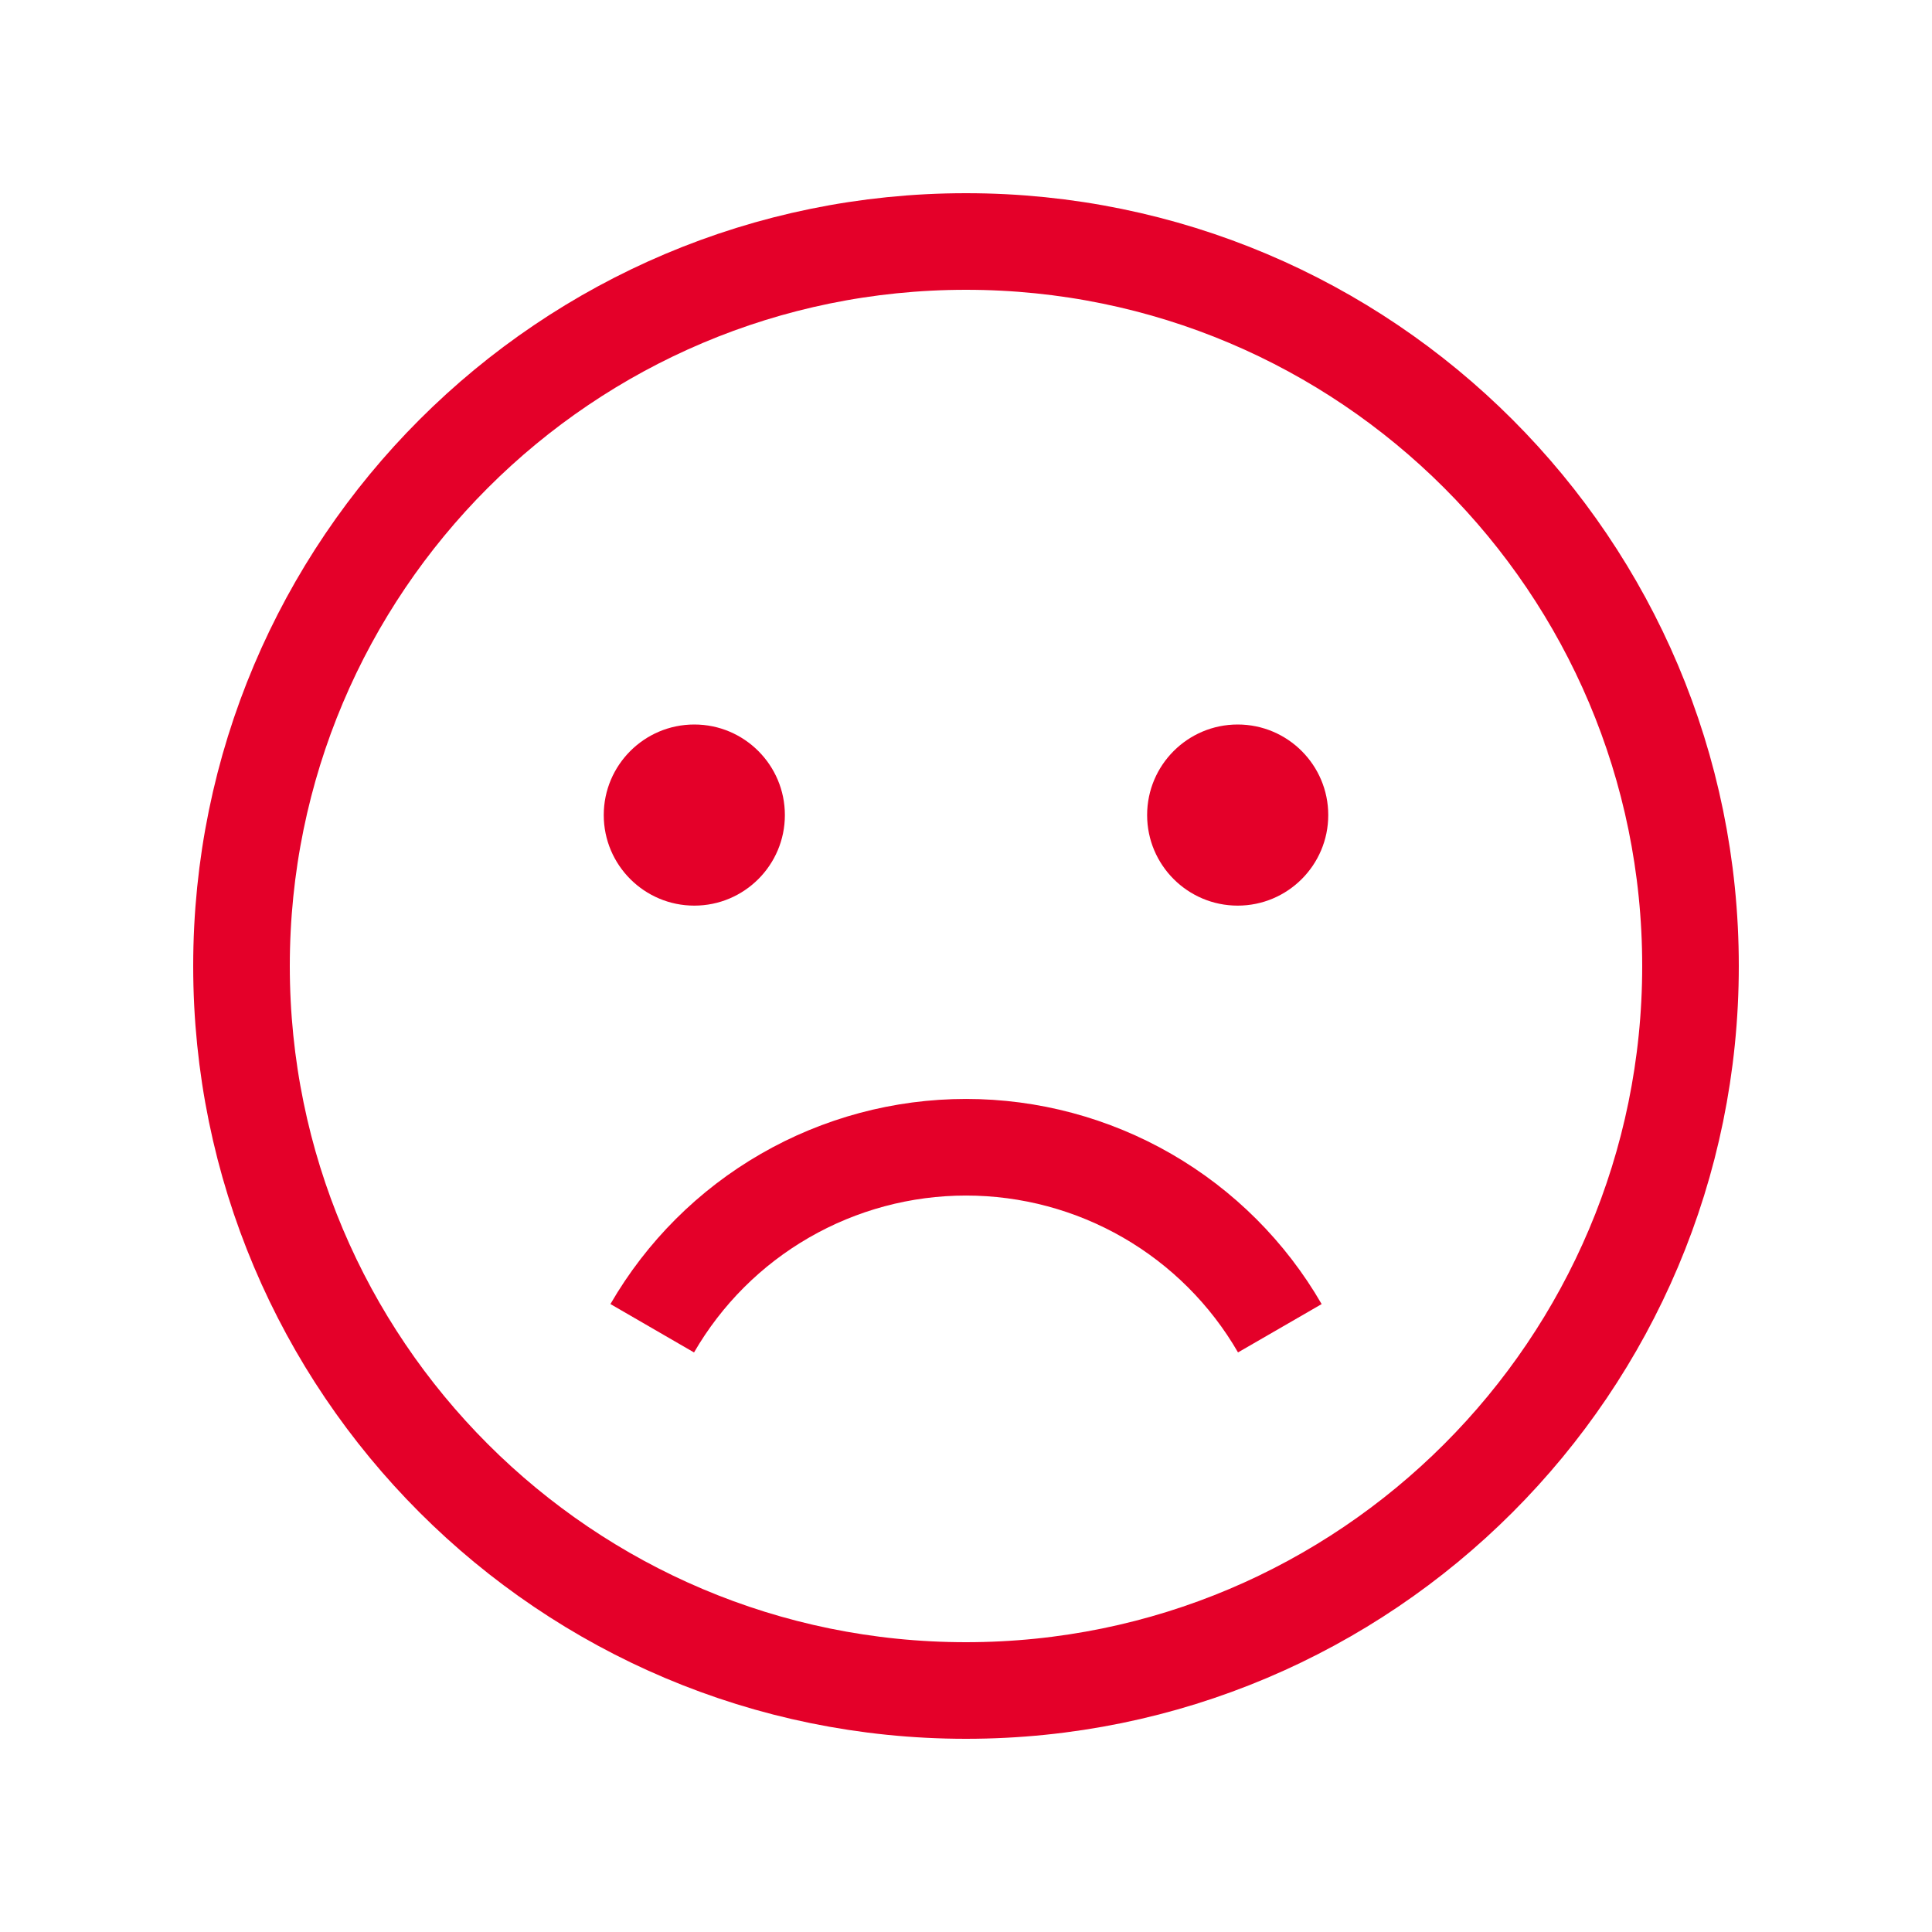
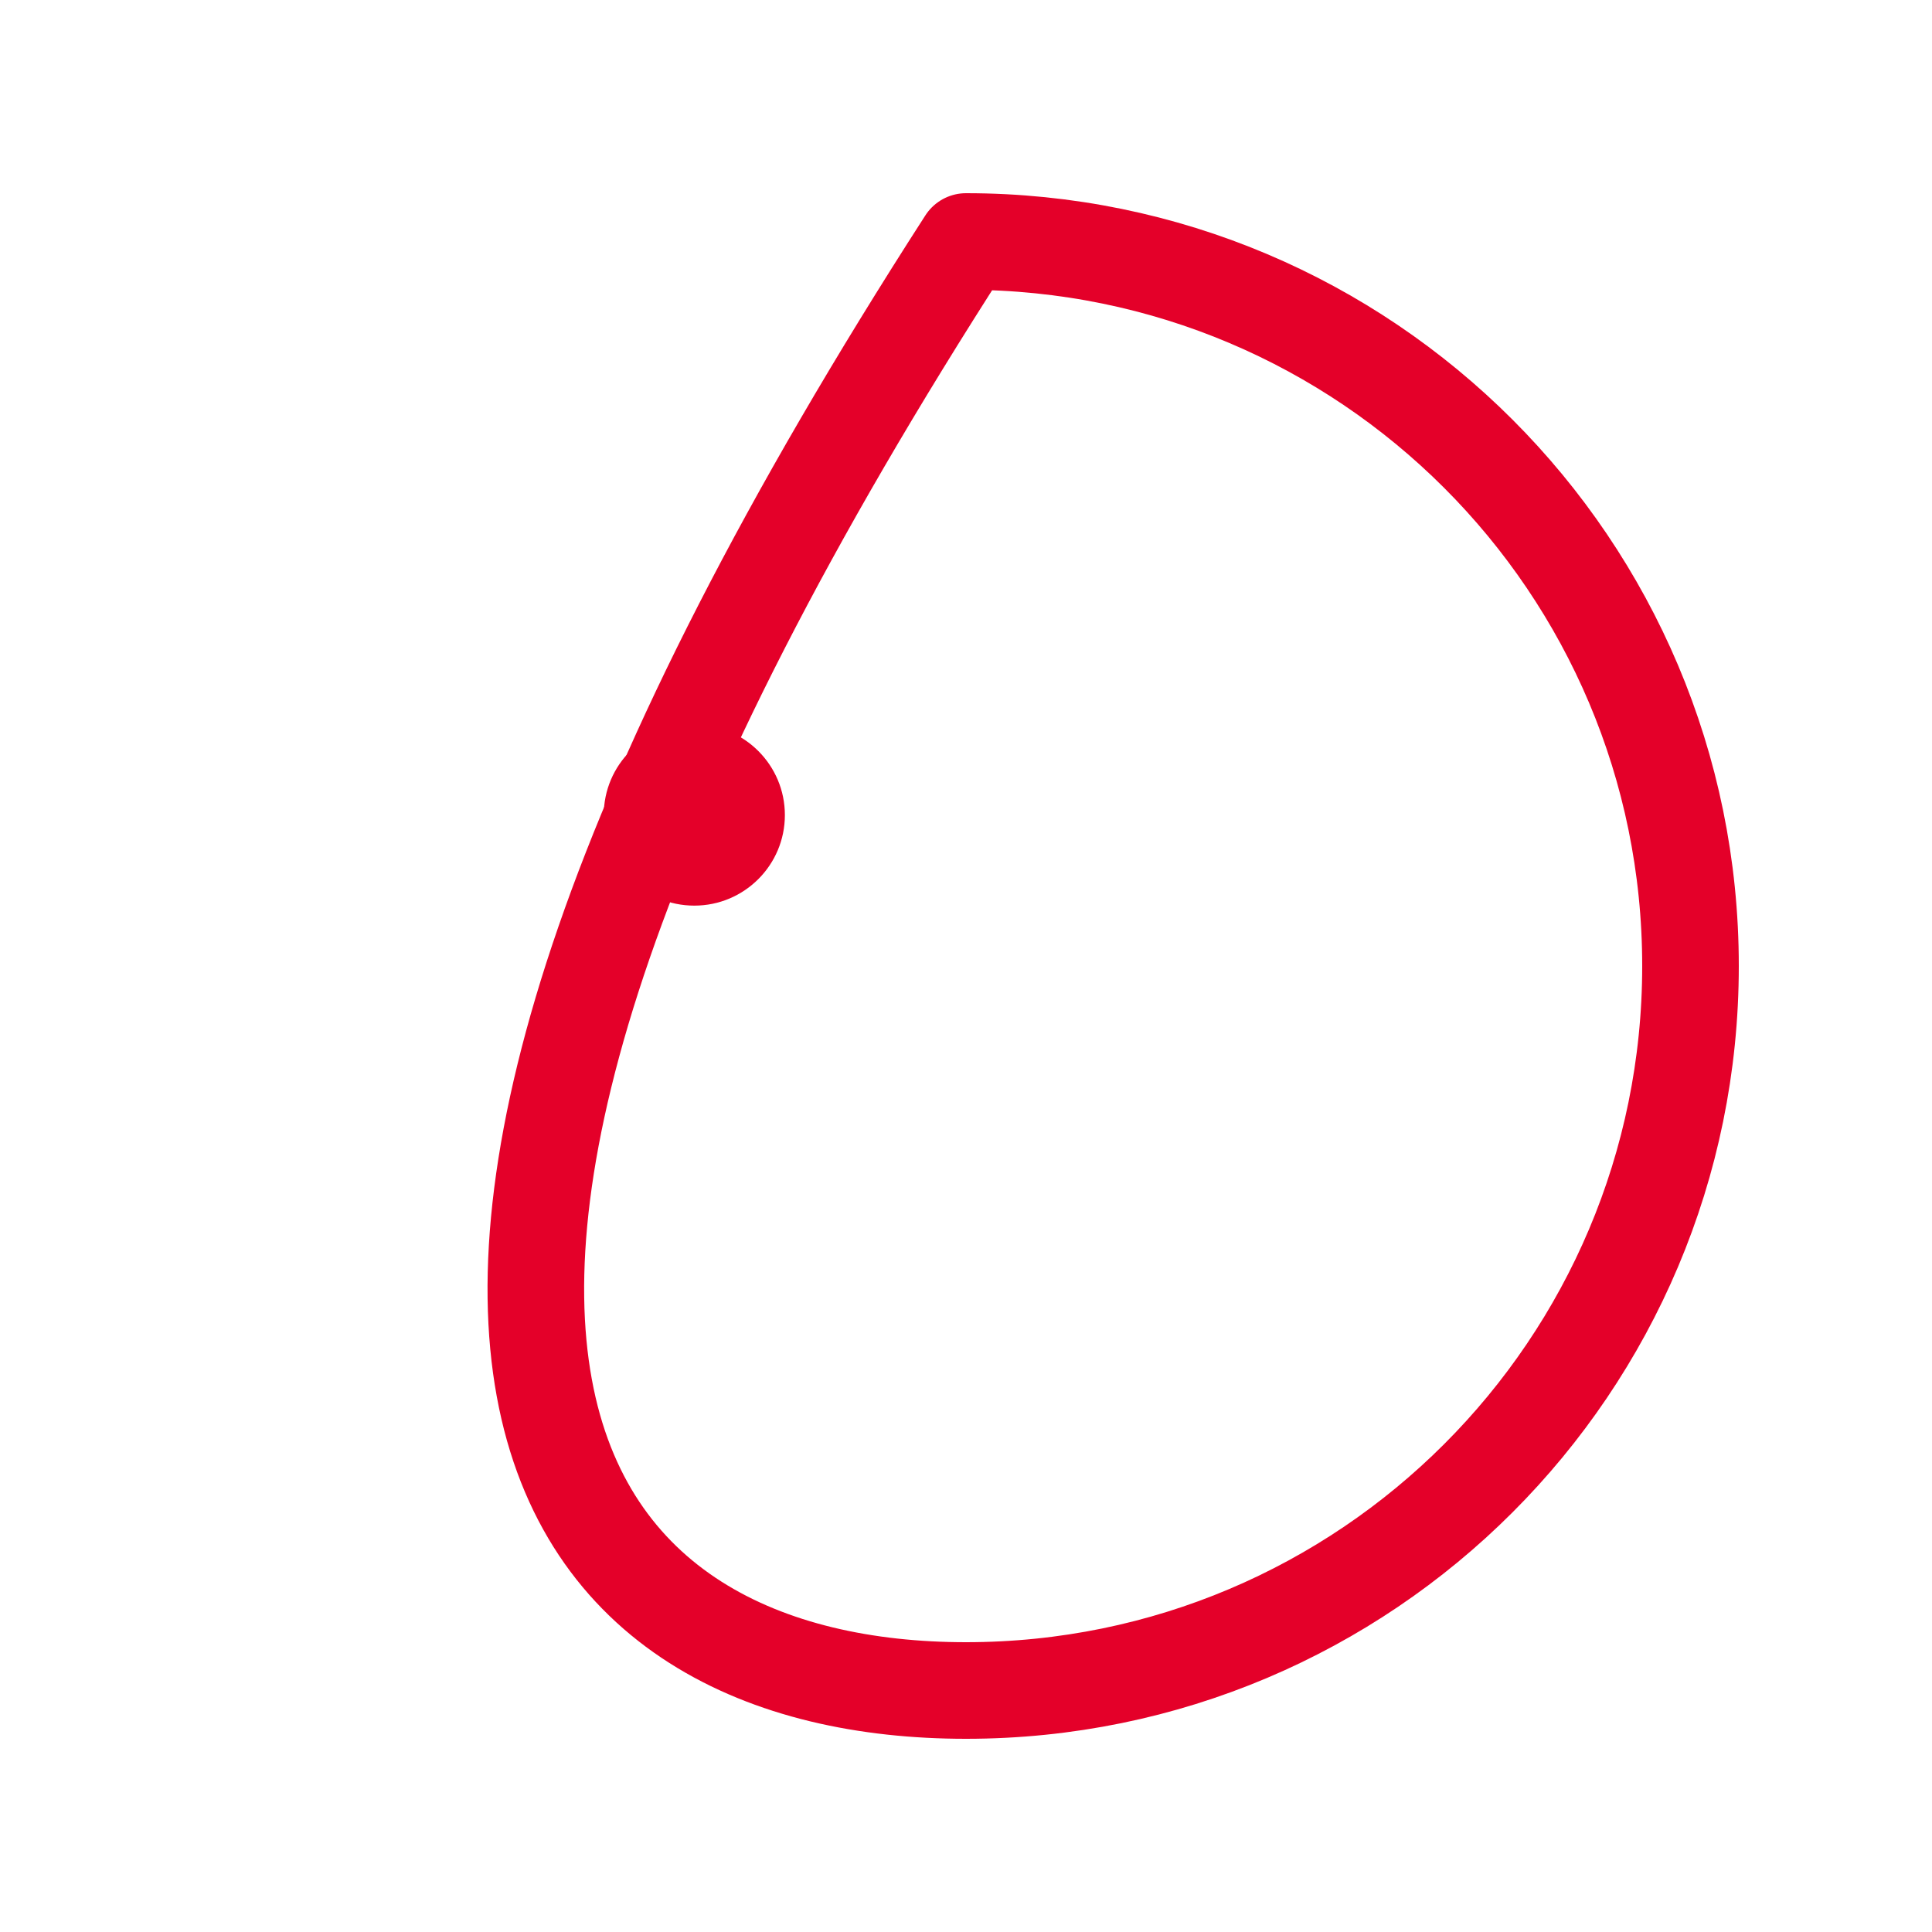
<svg xmlns="http://www.w3.org/2000/svg" width="32" height="32" viewBox="0 0 32 32" fill="none">
-   <path d="M16 28C22.627 28 28 22.627 28 16C28 9.373 22.627 4 16 4C9.373 4 4 9.373 4 16C4 22.627 9.373 28 16 28Z" stroke="#E40029" stroke-width="1.6" stroke-linecap="square" stroke-linejoin="round" />
-   <path d="M21.198 22C20.671 21.088 19.913 20.331 19.001 19.805C18.089 19.279 17.054 19.002 16.001 19.002C14.947 19.002 13.913 19.279 13.001 19.805C12.088 20.331 11.331 21.088 10.803 22" stroke="#E40029" stroke-width="1.6" stroke-linejoin="round" />
+   <path d="M16 28C22.627 28 28 22.627 28 16C28 9.373 22.627 4 16 4C4 22.627 9.373 28 16 28Z" stroke="#E40029" stroke-width="1.6" stroke-linecap="square" stroke-linejoin="round" />
  <path d="M11.5 15C12.328 15 13 14.328 13 13.5C13 12.672 12.328 12 11.5 12C10.672 12 10 12.672 10 13.5C10 14.328 10.672 15 11.5 15Z" fill="#E40029" />
-   <path d="M20.5 15C21.328 15 22 14.328 22 13.5C22 12.672 21.328 12 20.5 12C19.672 12 19 12.672 19 13.5C19 14.328 19.672 15 20.5 15Z" fill="#E40029" />
</svg>